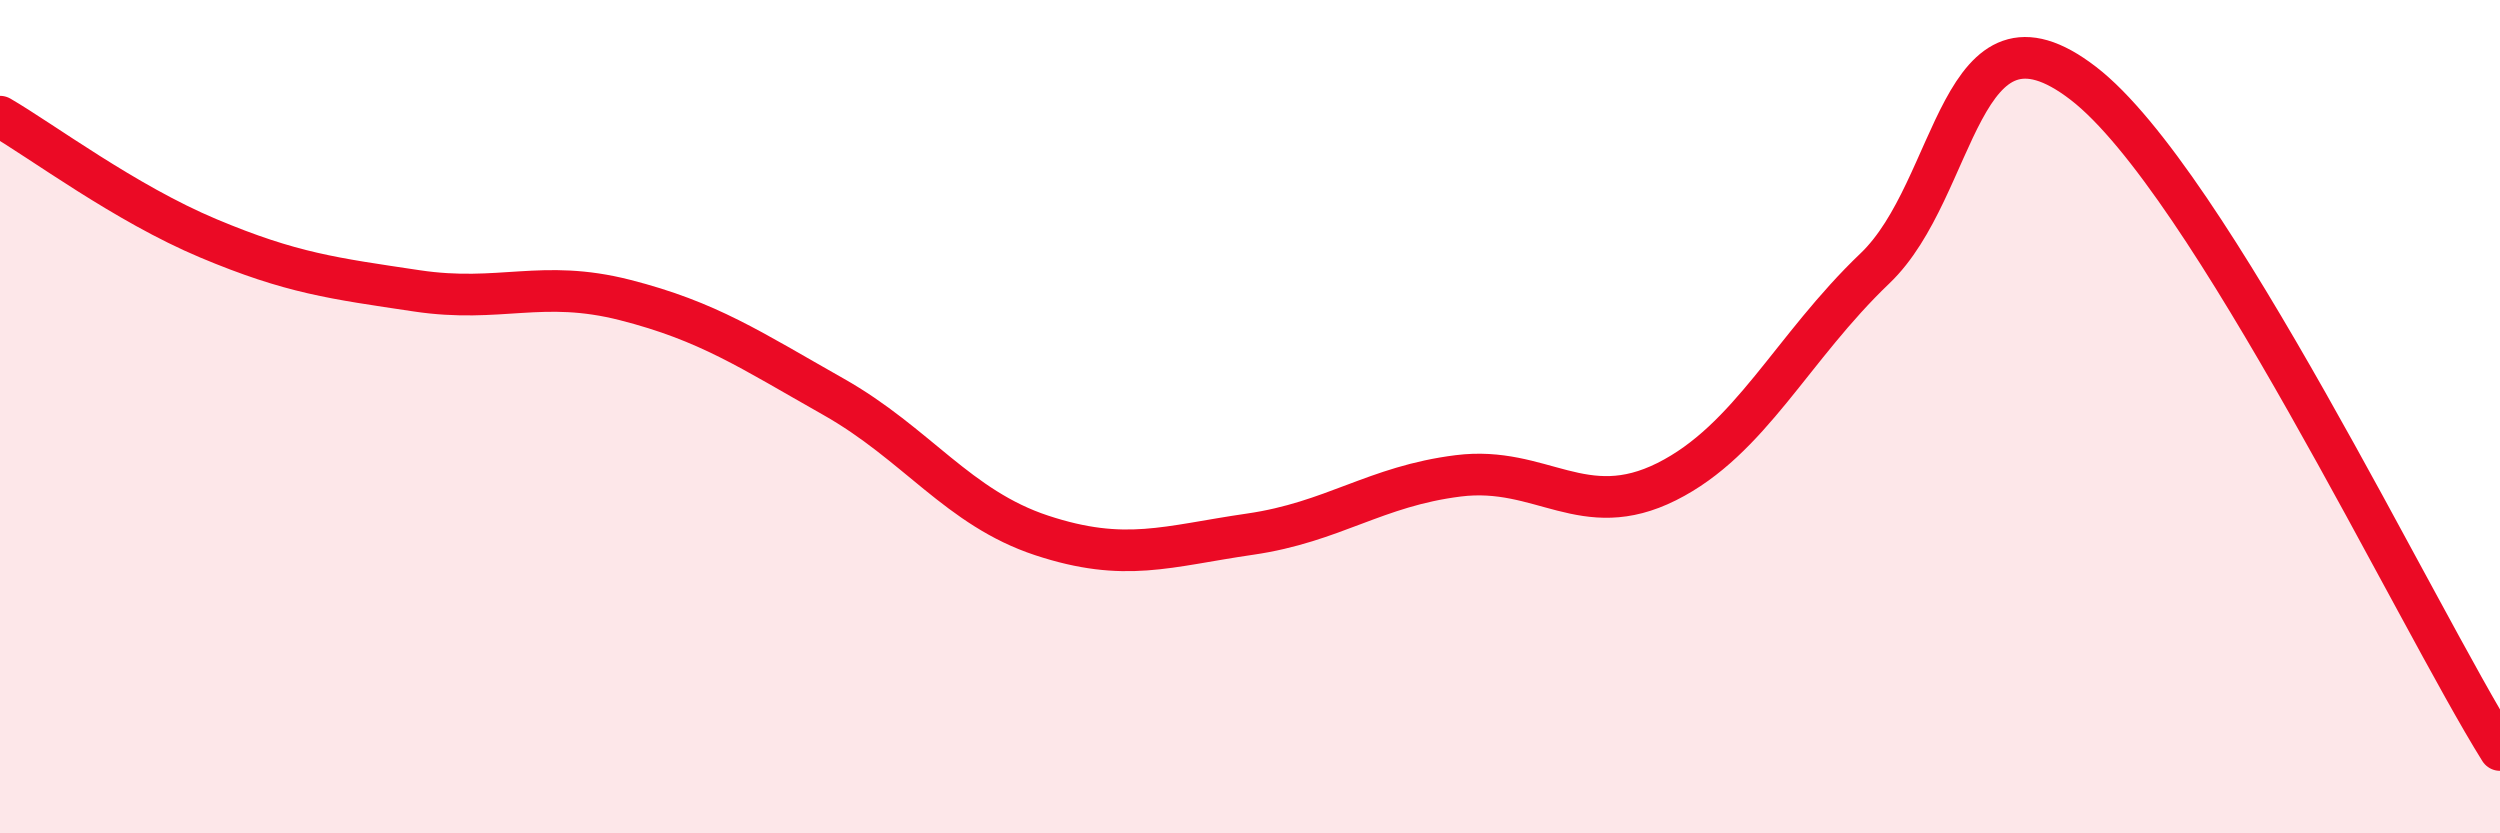
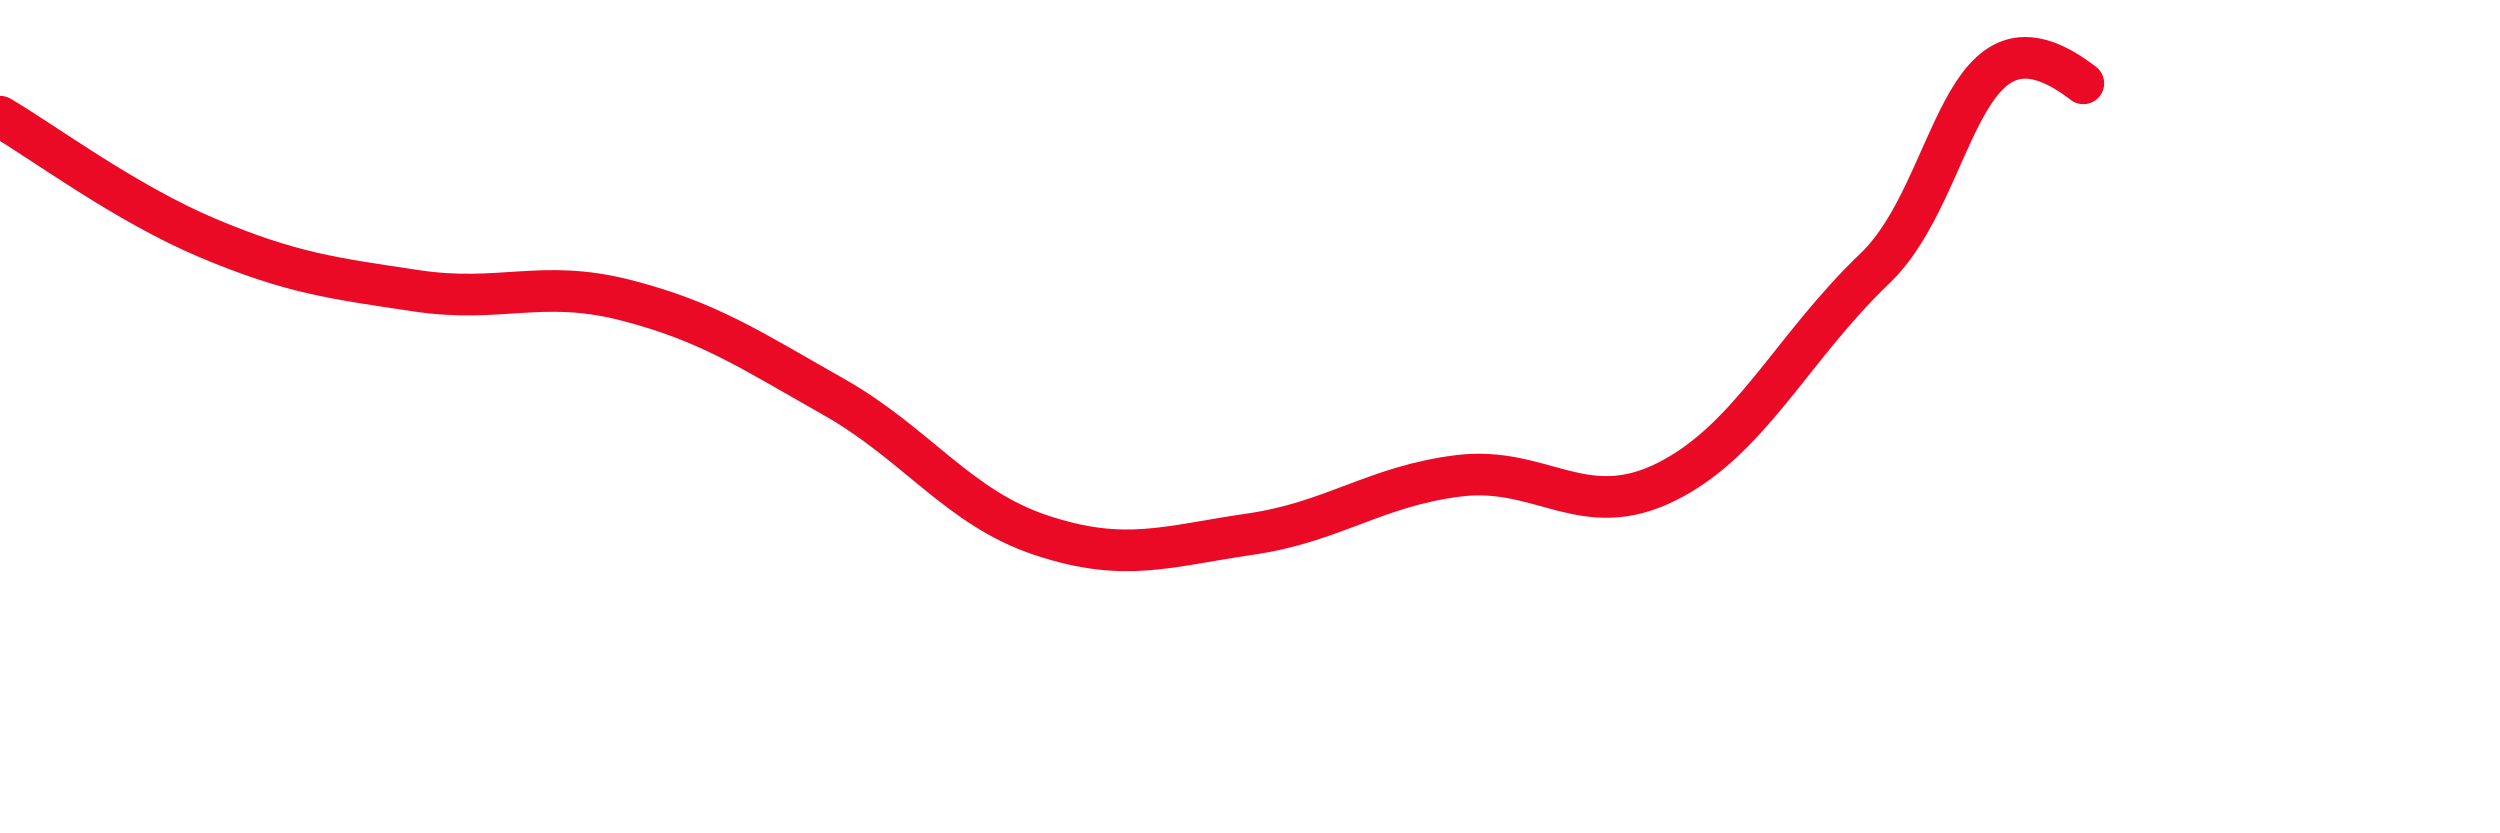
<svg xmlns="http://www.w3.org/2000/svg" width="60" height="20" viewBox="0 0 60 20">
-   <path d="M 0,2.8 C 1,3.38 3,4.88 5,5.72 C 7,6.56 8,6.68 10,6.98 C 12,7.28 13,6.69 15,7.2 C 17,7.71 18,8.39 20,9.52 C 22,10.65 23,12.19 25,12.85 C 27,13.51 28,13.11 30,12.82 C 32,12.53 33,11.67 35,11.42 C 37,11.17 38,12.56 40,11.56 C 42,10.56 43,8.35 45,6.44 C 47,4.53 47,-0.31 50,2 C 53,4.31 58,14.8 60,18L60 20L0 20Z" fill="#EB0A25" opacity="0.1" stroke-linecap="round" stroke-linejoin="round" />
-   <path d="M 0,2.8 C 1,3.38 3,4.88 5,5.72 C 7,6.56 8,6.68 10,6.98 C 12,7.28 13,6.69 15,7.2 C 17,7.71 18,8.39 20,9.52 C 22,10.65 23,12.19 25,12.85 C 27,13.51 28,13.11 30,12.82 C 32,12.53 33,11.67 35,11.42 C 37,11.17 38,12.56 40,11.56 C 42,10.56 43,8.35 45,6.44 C 47,4.53 47,-0.31 50,2 C 53,4.31 58,14.8 60,18" stroke="#EB0A25" stroke-width="1" fill="none" stroke-linecap="round" stroke-linejoin="round" />
+   <path d="M 0,2.8 C 1,3.38 3,4.88 5,5.72 C 7,6.56 8,6.68 10,6.98 C 12,7.28 13,6.69 15,7.2 C 17,7.71 18,8.39 20,9.52 C 22,10.65 23,12.19 25,12.85 C 27,13.51 28,13.11 30,12.82 C 32,12.53 33,11.67 35,11.42 C 37,11.17 38,12.56 40,11.56 C 42,10.56 43,8.35 45,6.44 C 47,4.53 47,-0.31 50,2 " stroke="#EB0A25" stroke-width="1" fill="none" stroke-linecap="round" stroke-linejoin="round" />
</svg>